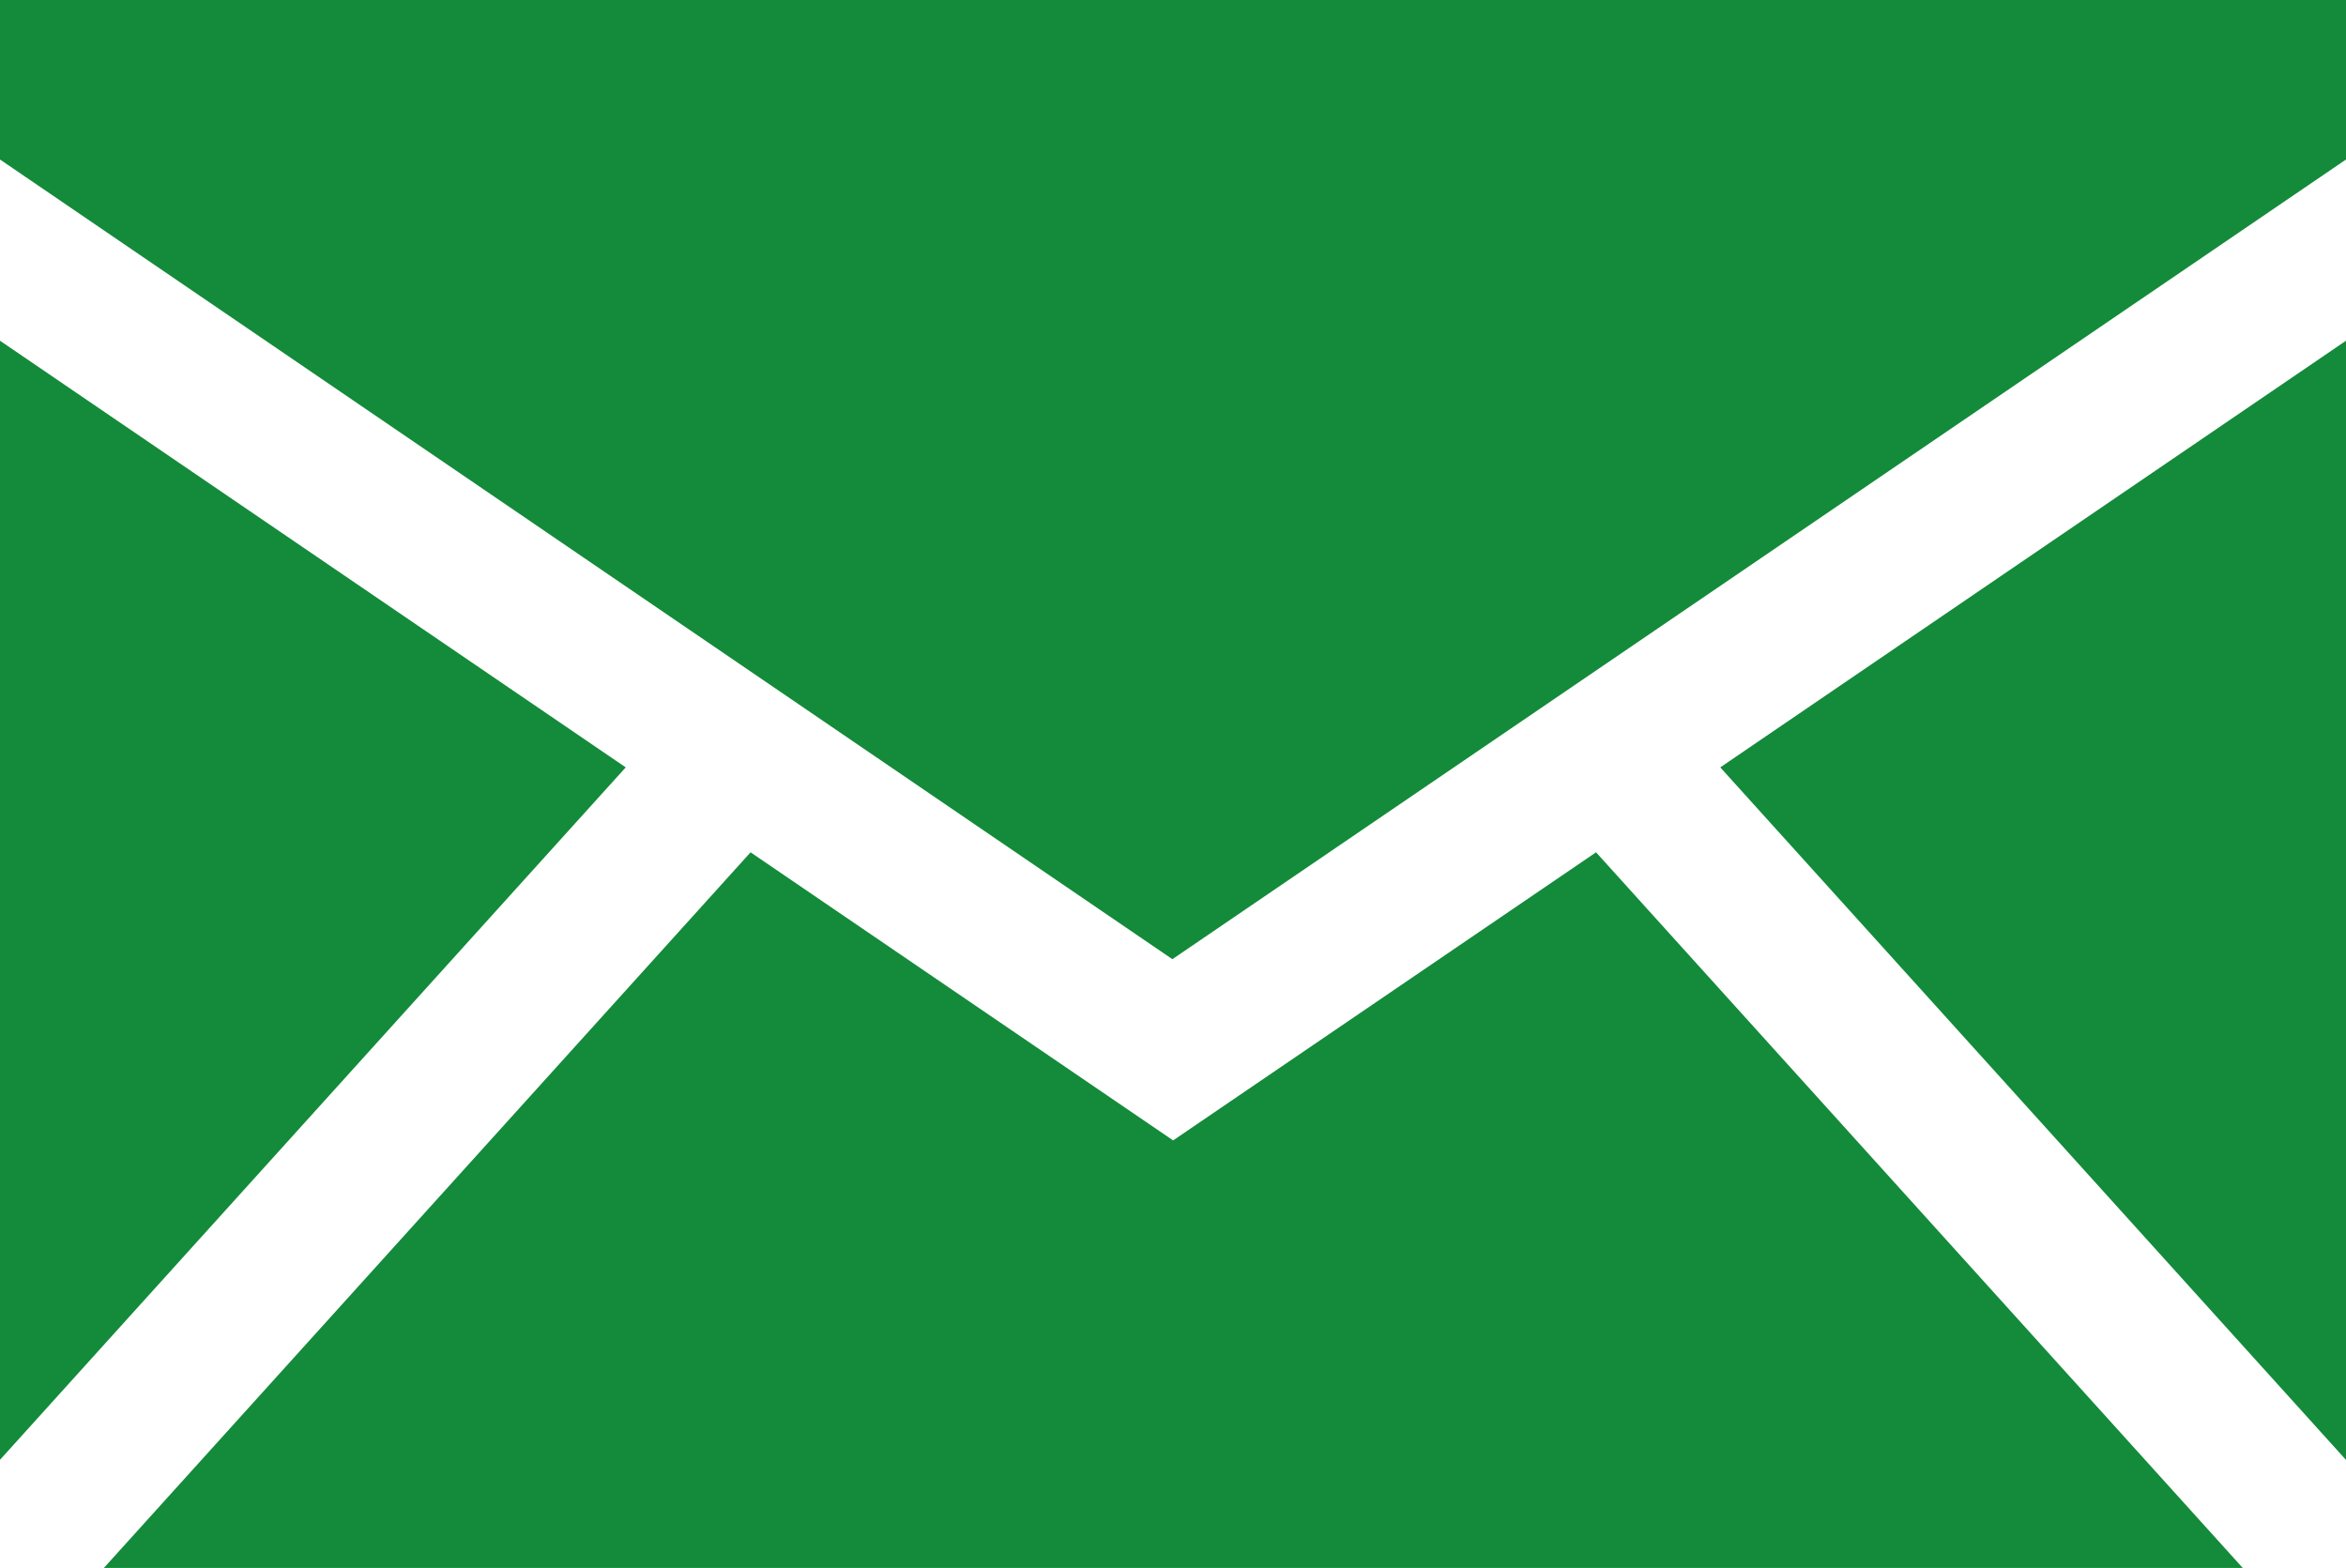
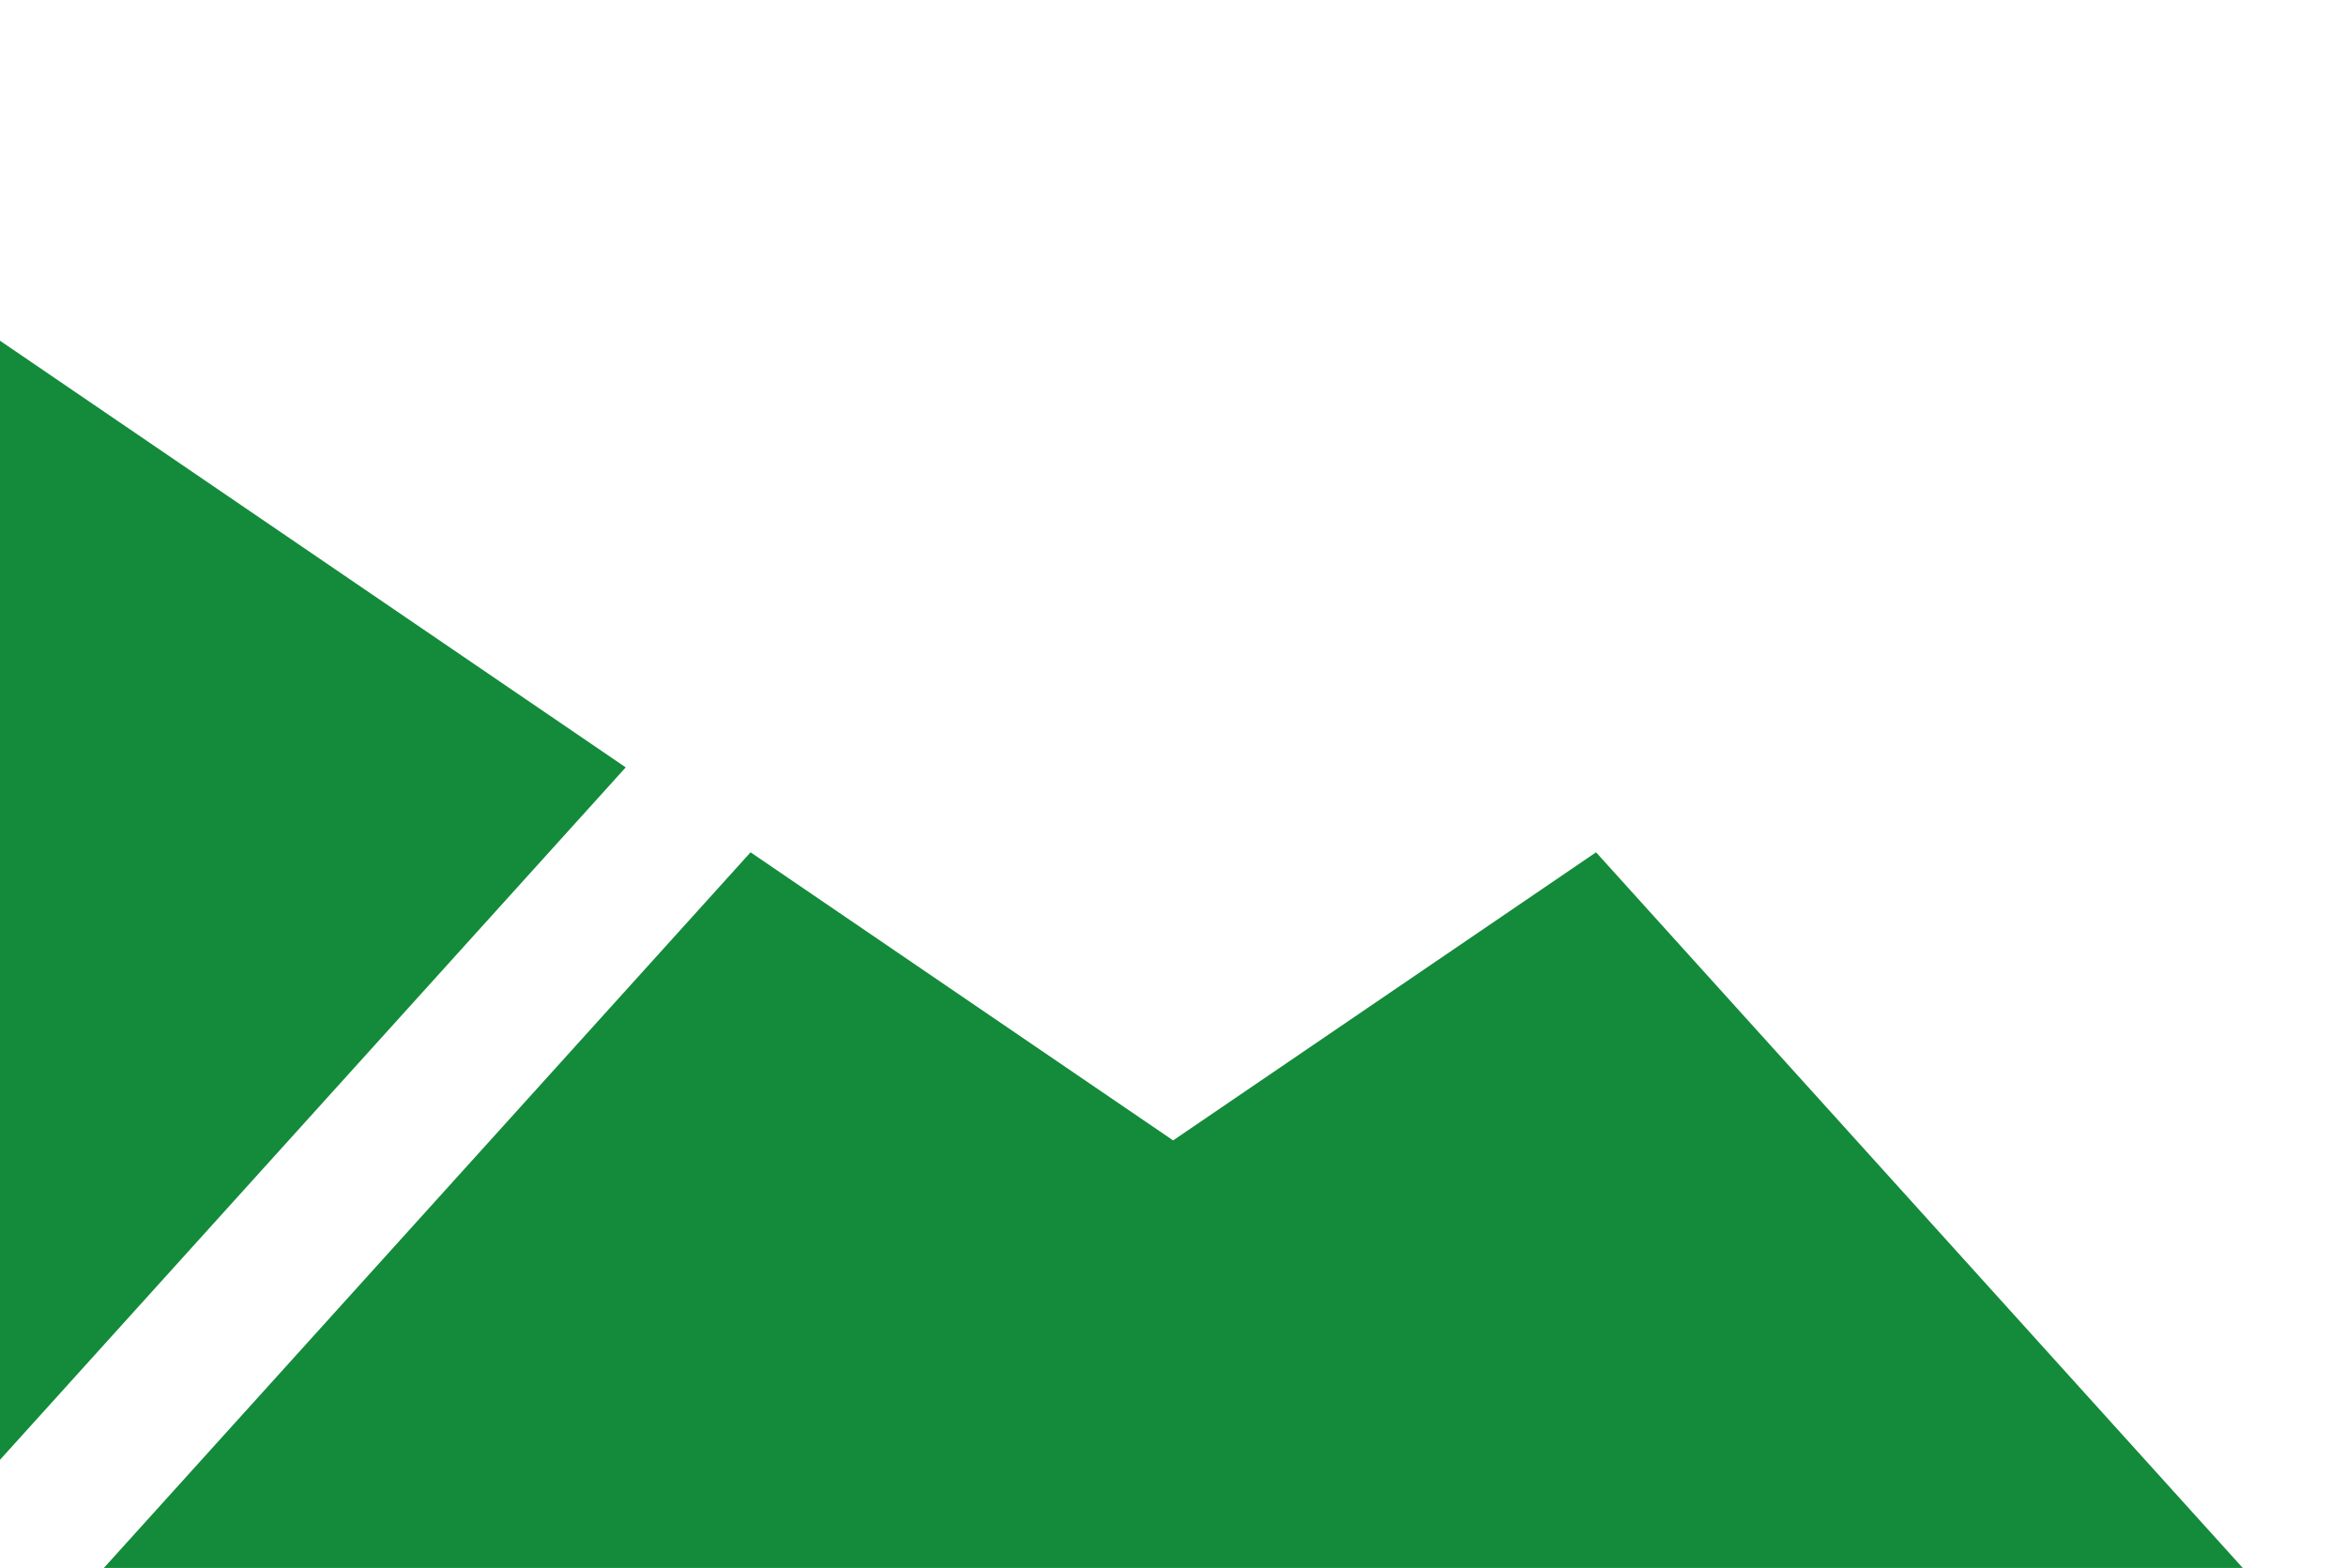
<svg xmlns="http://www.w3.org/2000/svg" width="18.81" height="12.572" viewBox="0 0 18.81 12.572">
  <g id="icon-mail-green" transform="translate(15321 22502.479)">
    <path id="パス_189" data-name="パス 189" d="M0,16.029l5.017-5.552L0,7.056Z" transform="translate(-15321 -22506.803)" fill="#138b3a" />
    <path id="パス_190" data-name="パス 190" d="M10.724,19.964l-3.388-2.31L2.151,23.392H19.3l-5.185-5.738Z" transform="translate(-15322.318 -22513.299)" fill="#138b3a" />
-     <path id="パス_191" data-name="パス 191" d="M35.633,10.475l5.017,5.553V7.054Z" transform="translate(-15342.84 -22506.801)" fill="#138b3a" />
-     <path id="パス_192" data-name="パス 192" d="M0,0V1.279L9.4,7.691,18.81,1.279V0Z" transform="translate(-15321 -22502.479)" fill="#138b3a" />
  </g>
</svg>